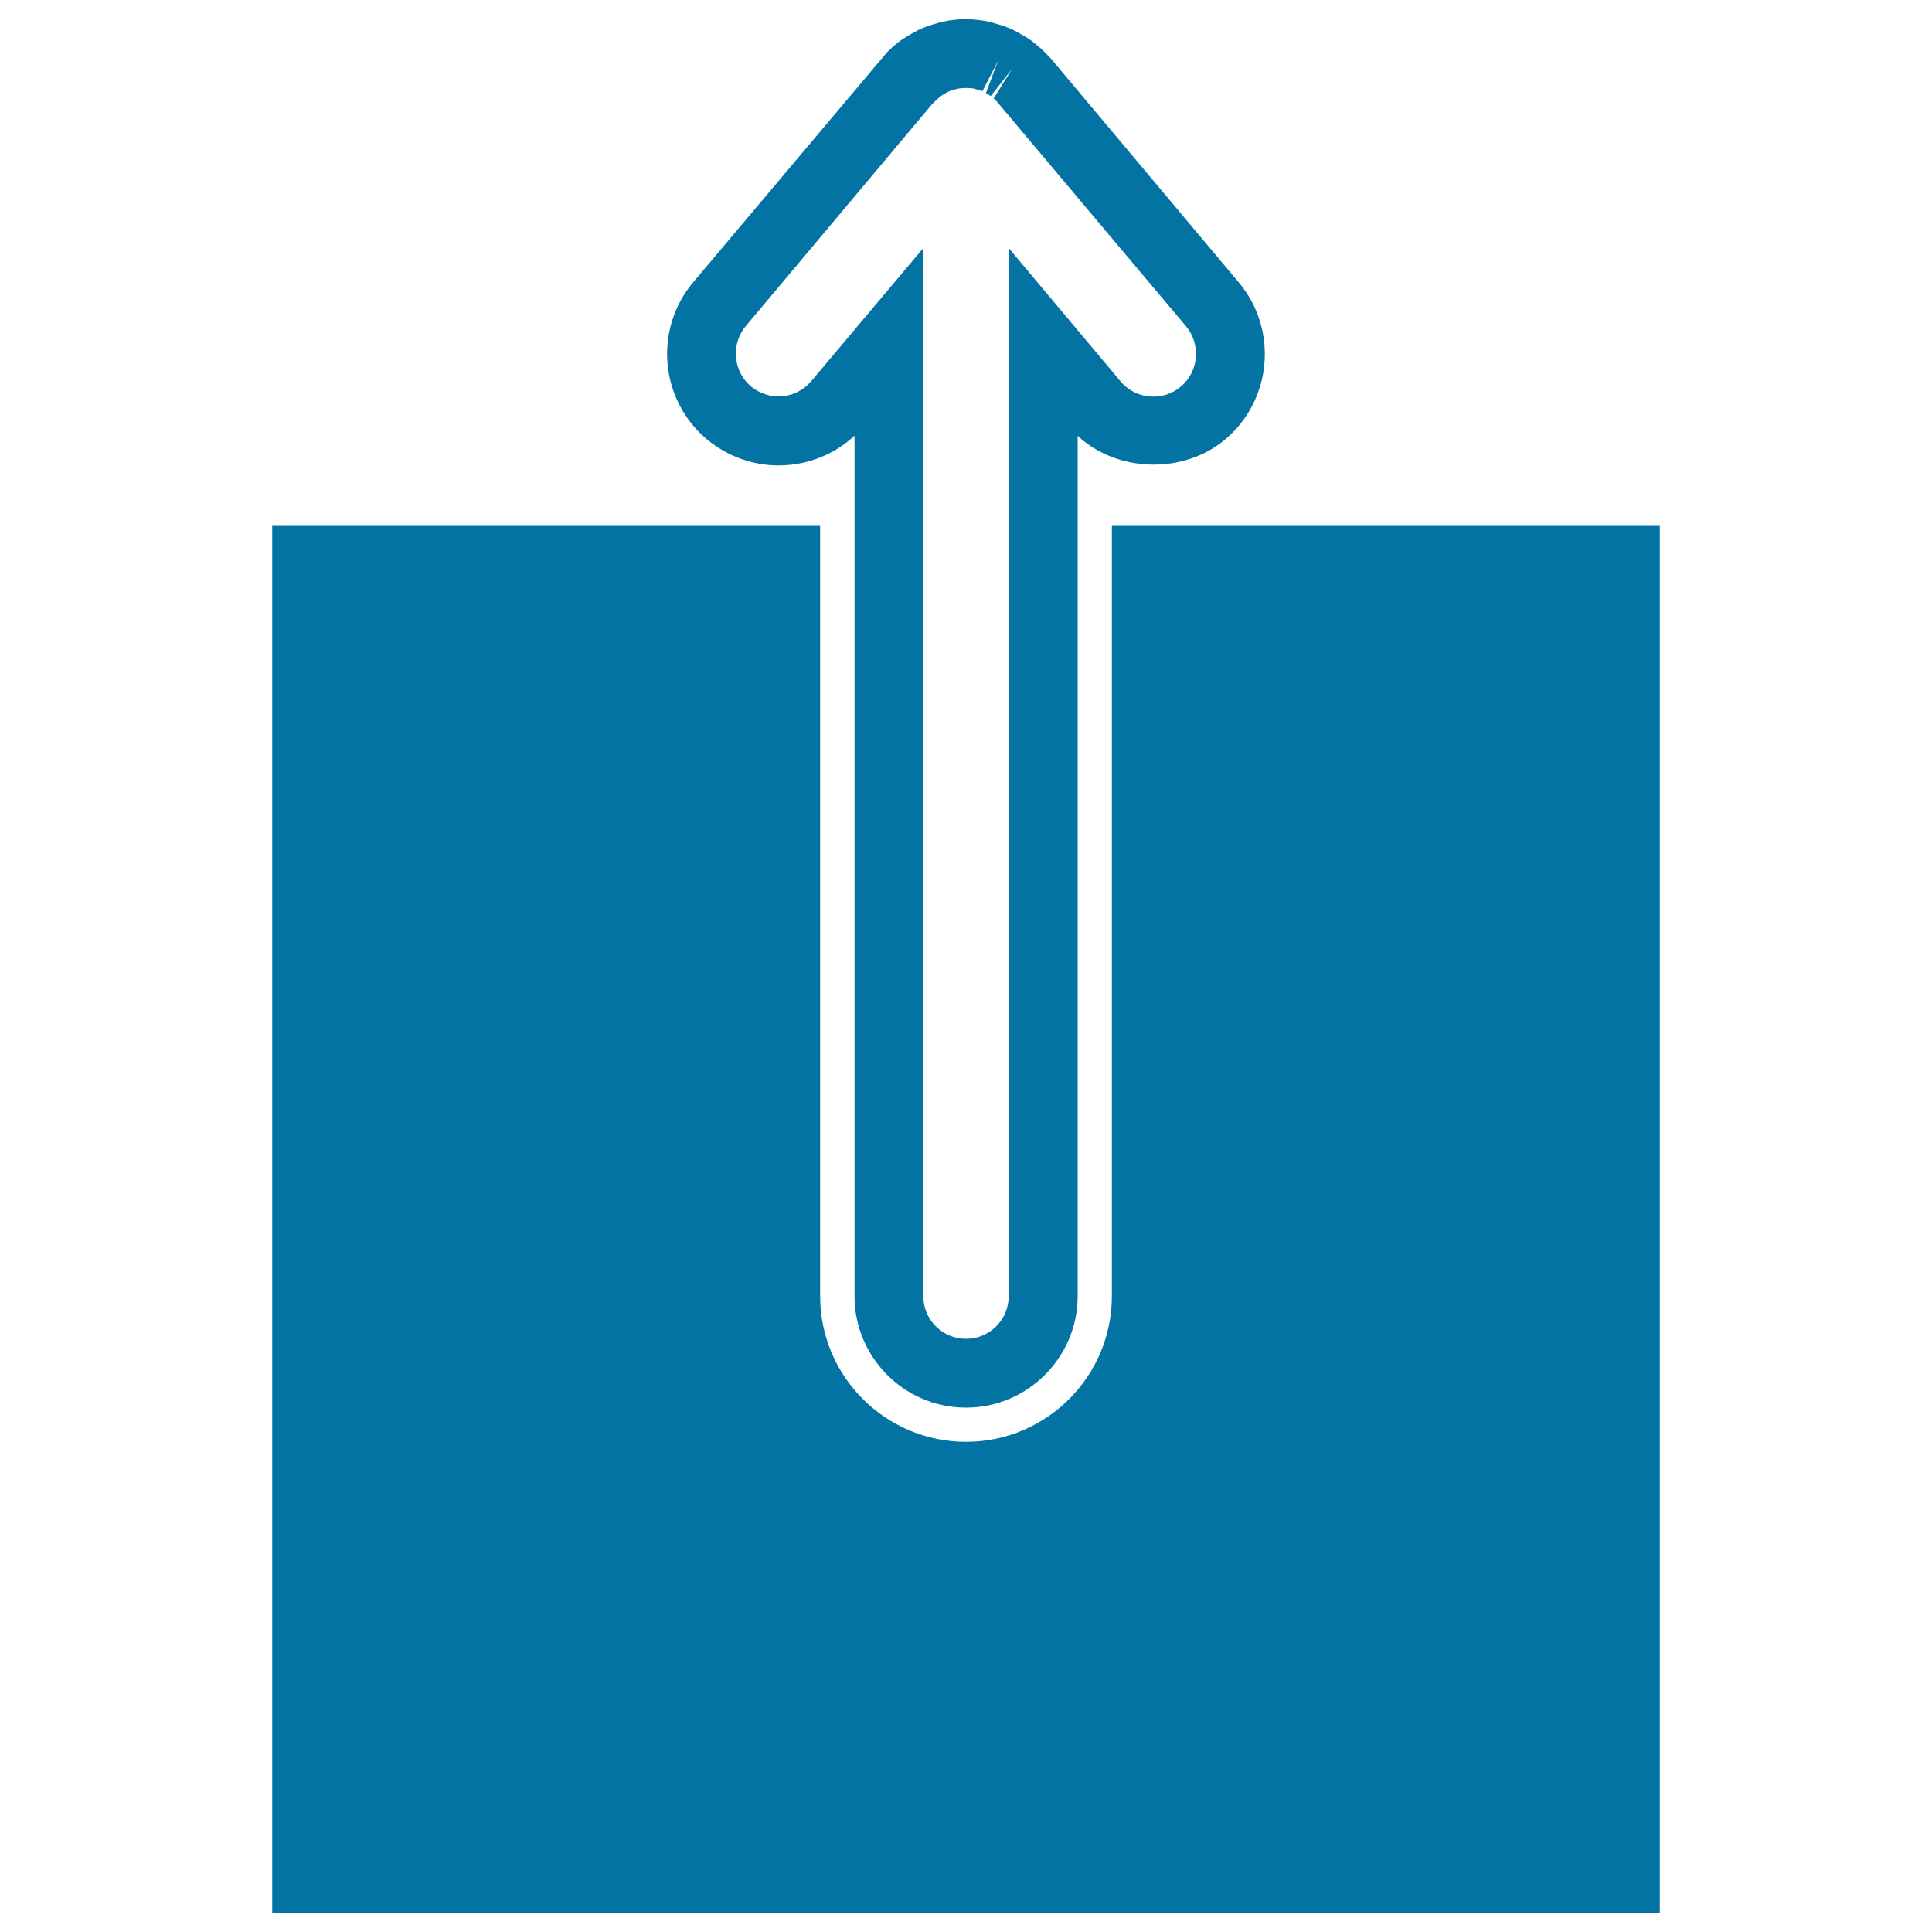
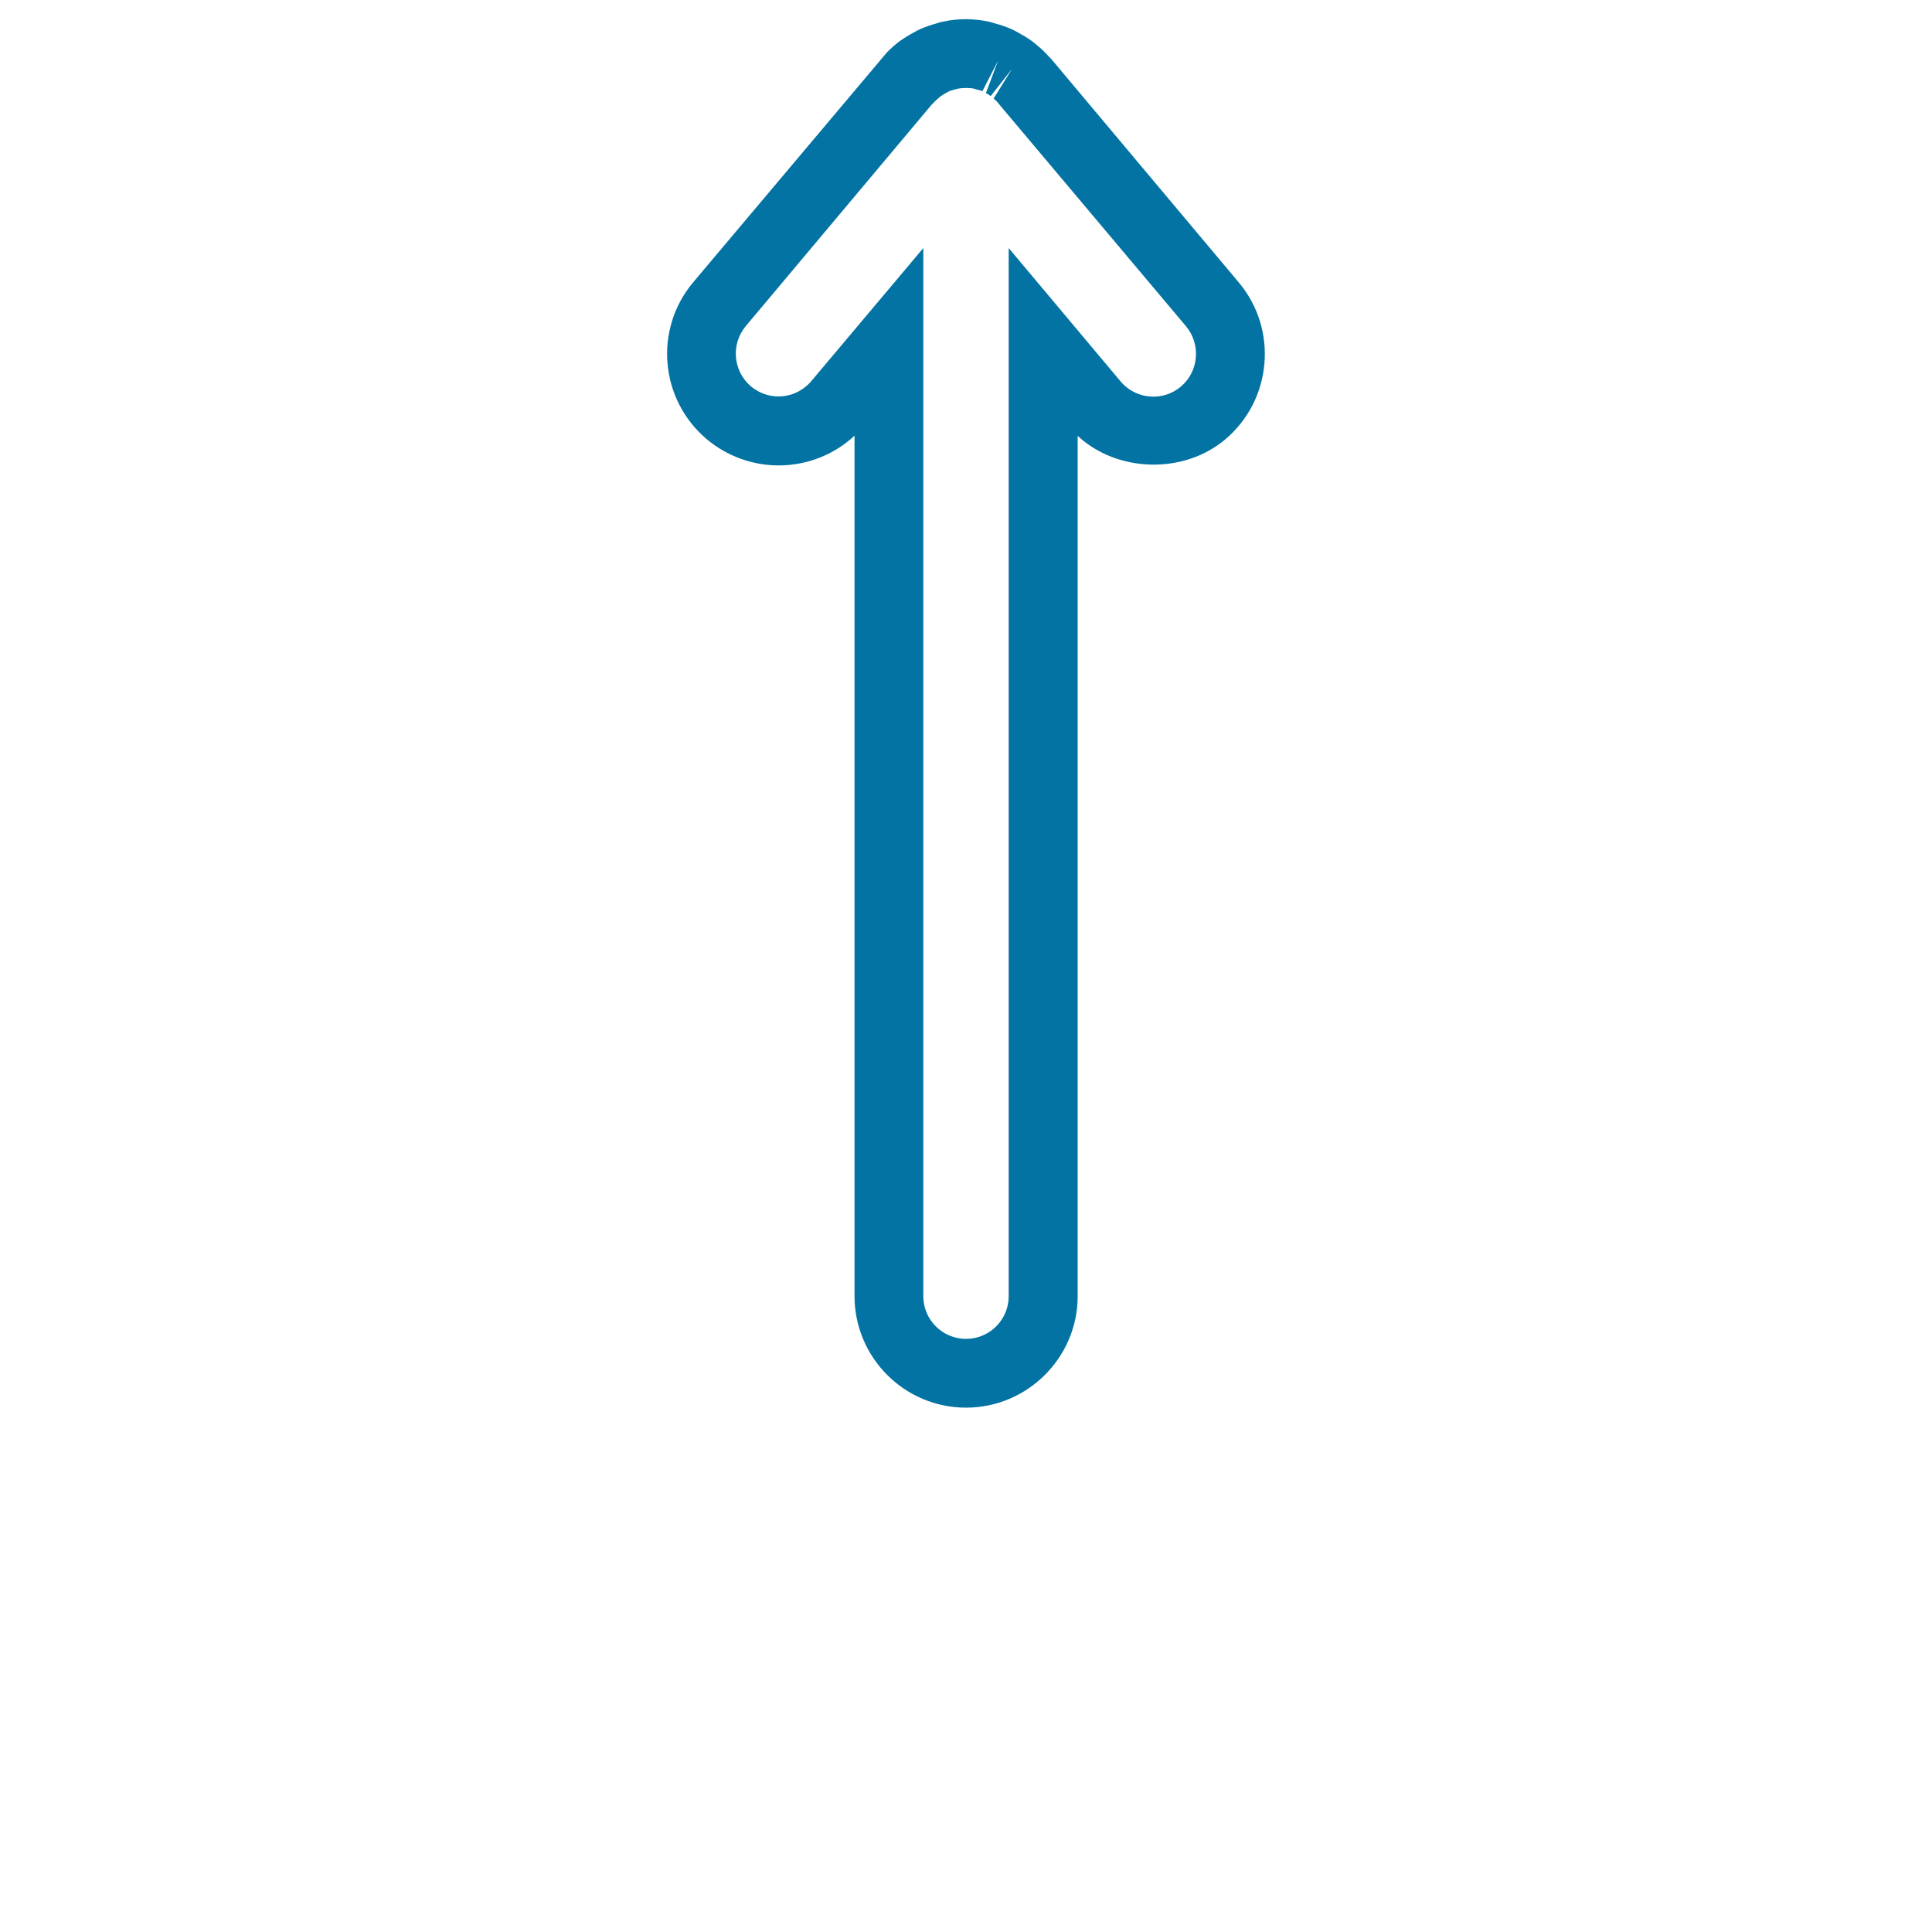
<svg xmlns="http://www.w3.org/2000/svg" viewBox="0 0 1000 1000" style="fill:#0273a2">
  <title>Upload File SVG icon</title>
  <g>
    <g>
      <path d="M500,728.6c-31.8,0-57.7-25.9-57.7-57.7V225.5c-10.6,9.9-24.6,15.4-39.3,15.4l0,0c-13.5,0-26.7-4.8-37.1-13.5c-24.4-20.5-27.6-56.9-7.1-81.3l99.7-118.3c0.4-0.6,2.3-2.4,4.2-4.1c1.4-1.2,2.4-2,3.4-2.7c2.2-1.5,4.4-2.9,6.7-4.1c1.4-0.8,2.3-1.3,3.2-1.7c3.1-1.4,5.9-2.3,8.8-3.1c1-0.4,2.1-0.7,3.3-0.9c7.7-1.7,15.9-1.7,24.1,0.1l3.1,0.9c2.7,0.7,5.5,1.7,8.3,2.9c1.3,0.6,2.2,1.1,3.1,1.6c2.7,1.5,5,2.8,7.2,4.4c1.1,0.8,2.1,1.7,3.2,2.6c2.1,1.7,4,3.6,5.7,5.5l1.3,1.3l97.1,115.7c20.4,24.3,17.3,60.8-7.1,81.3c-21.7,18.2-56,17-76.3-1.9v445.5C557.7,702.7,531.8,728.6,500,728.6z M477.9,128.4v542.5c0,12.2,9.9,22.1,22.1,22.1c12.2,0,22.1-9.9,22.1-22.1V128.4l57.9,69c4.2,5,10.4,7.9,17,7.9c3.7,0,9.1-0.9,14.2-5.2c9.3-7.8,10.5-21.8,2.7-31.2L516,52.6c-0.4-0.4-1-1-1.7-1.6l9.5-15.3l-11,14c-0.8-0.6-1.6-1-2.5-1.5l6.3-16.8l-8.1,15.8c-0.5-0.3-1.6-0.5-2.7-0.8l-2-0.6c-1.6-0.3-5.2-0.5-8.5,0.2l-1.4,0.4c-0.8,0.2-1.9,0.5-3,1c-2.2,1.2-3.1,1.8-4,2.4c-2,1.7-2.7,2.3-3.3,3l-1.4,1.4l-96.2,114.6c-7.8,9.4-6.6,23.3,2.7,31.2c5.1,4.2,10.5,5.2,14.2,5.2l0,0c6.6,0,12.7-2.9,17-7.9L477.9,128.4z" />
    </g>
    <g>
-       <path d="M575.5,271.8v399.1c0,41.6-33.9,75.4-75.5,75.4s-75.5-33.8-75.5-75.4V271.8H140.9V990h718.2V271.8H575.5z" />
-     </g>
+       </g>
  </g>
</svg>